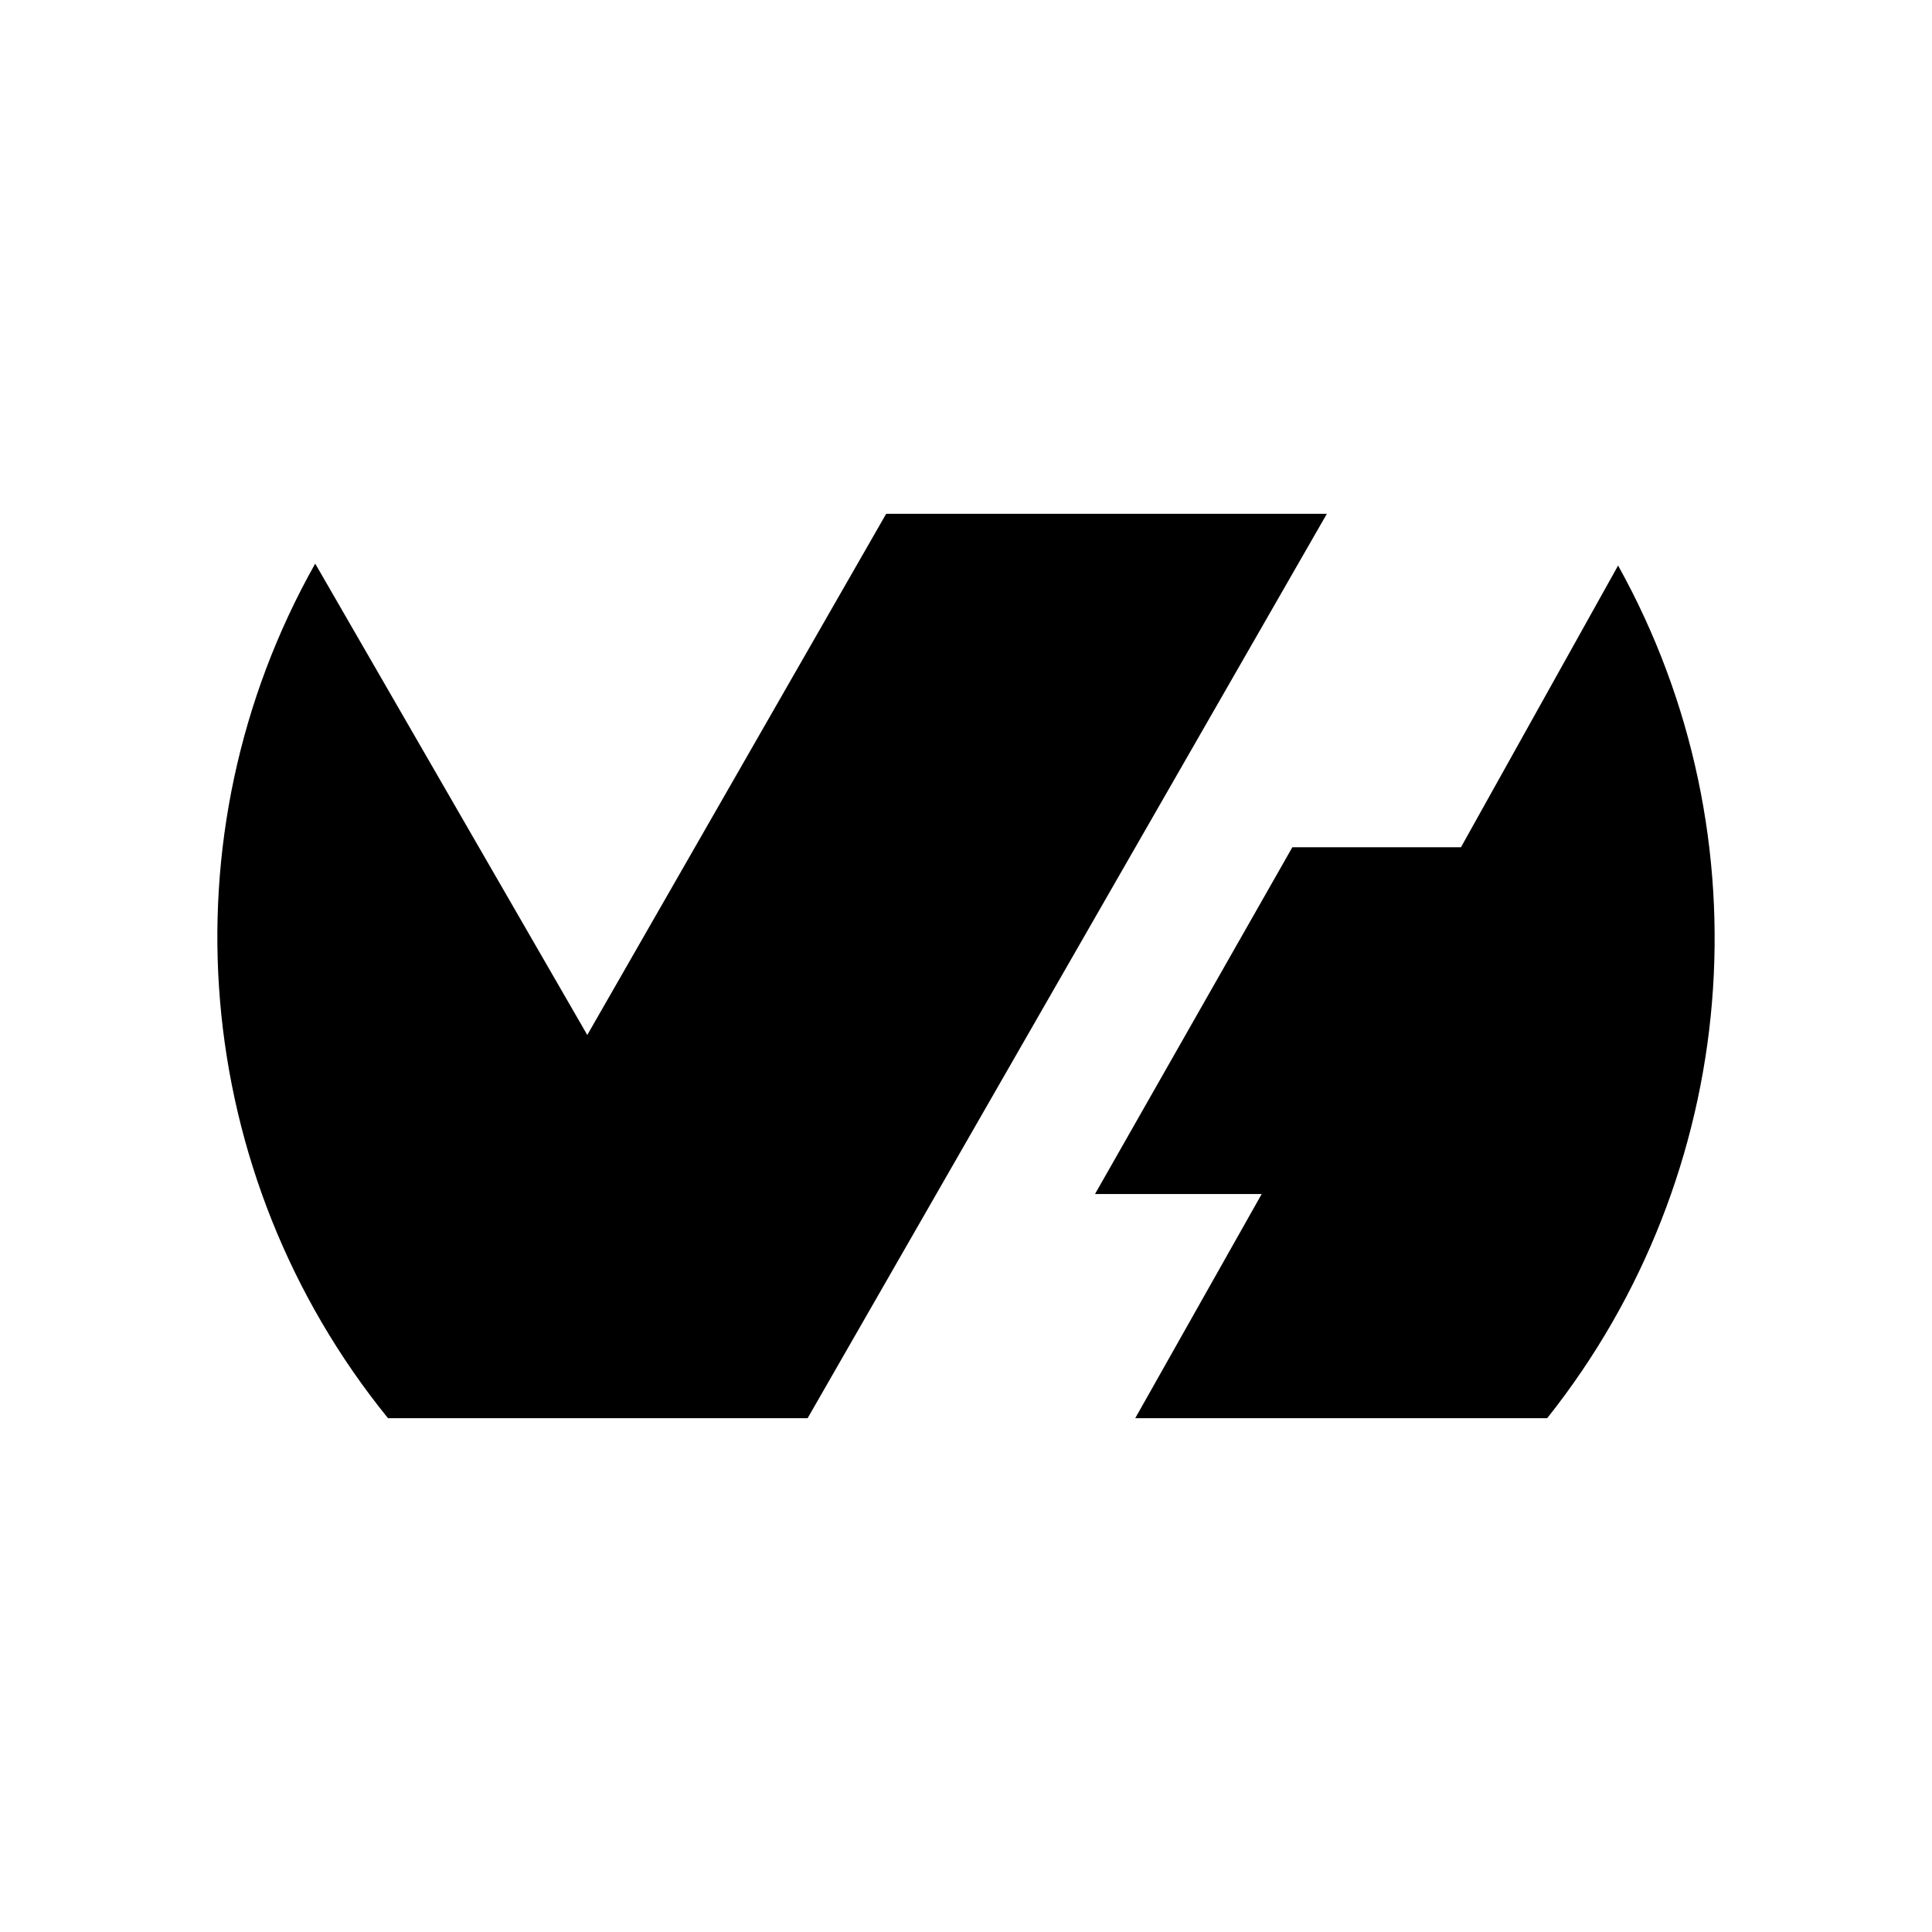
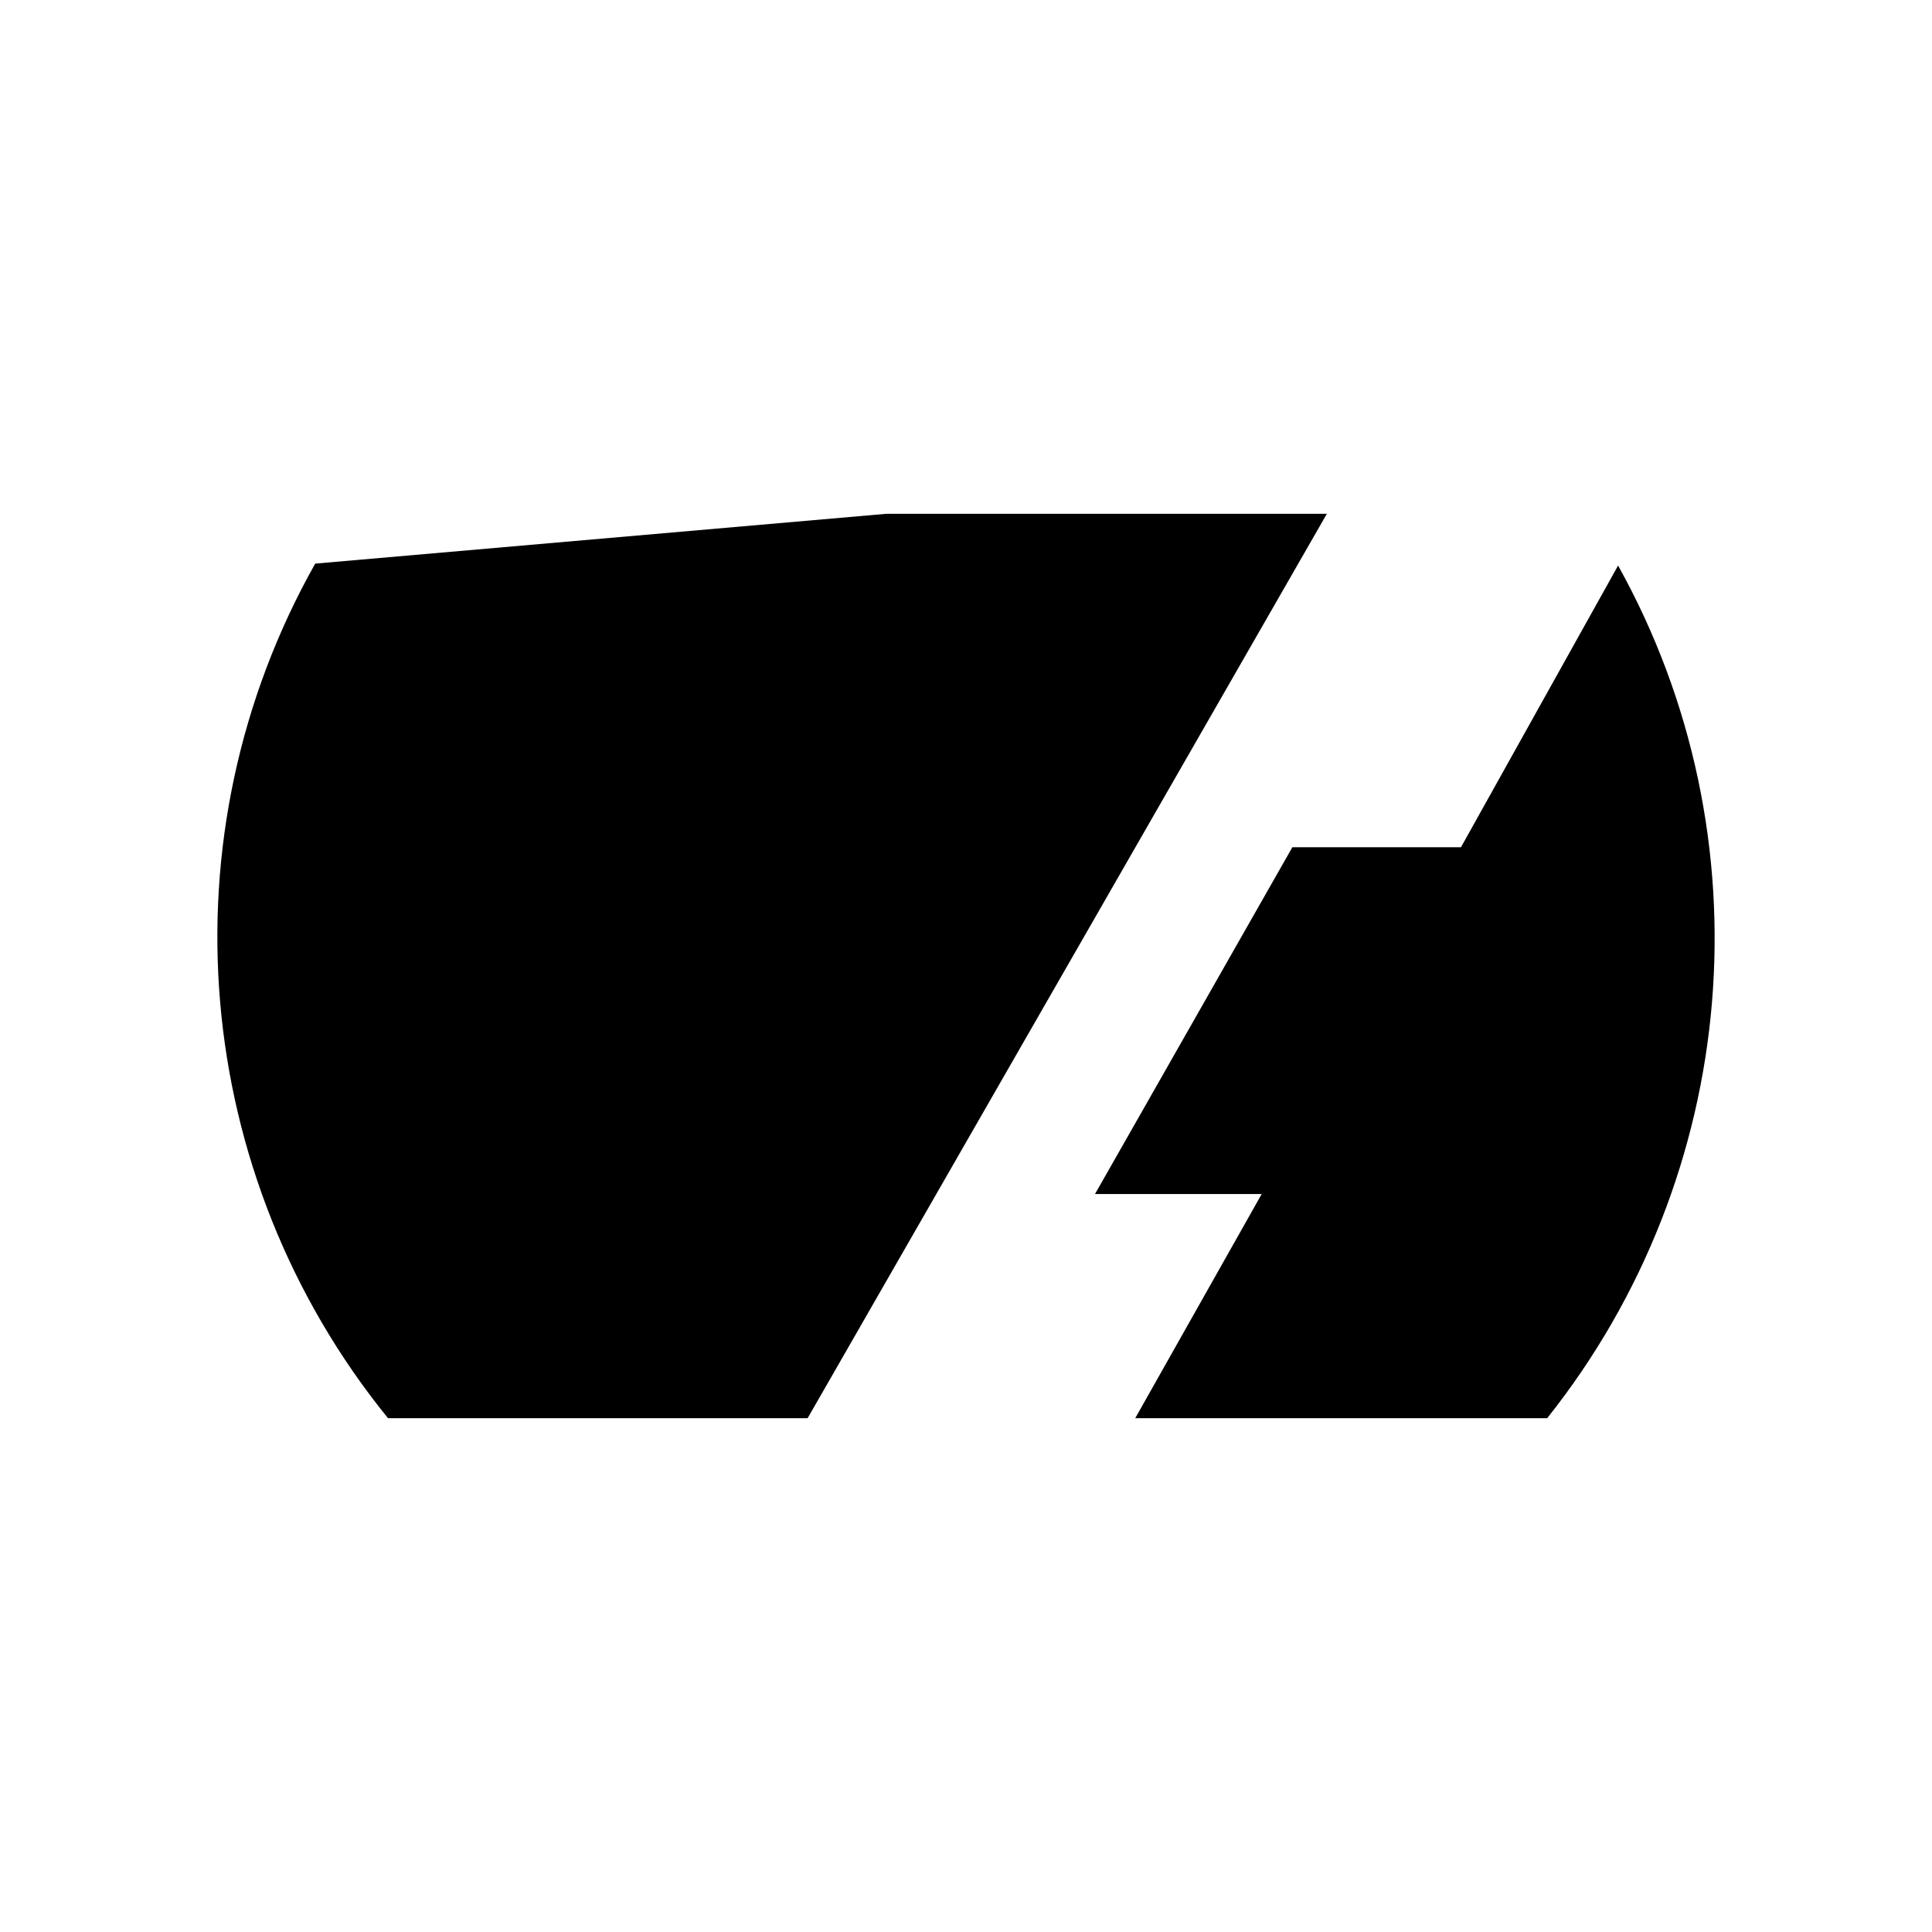
<svg xmlns="http://www.w3.org/2000/svg" width="24" height="24" viewBox="0 0 40 40">
-   <path fill-rule="evenodd" clip-rule="evenodd" d="M33.501 11.709C36.634 17.342 36.039 24.324 32.033 29.362H23.504L26.122 24.721H22.671L26.757 17.541H30.248L33.501 11.709ZM16.721 29.362H8.033C3.947 24.324 3.352 17.302 6.526 11.669L12.159 21.428L18.347 10.638H27.471L16.721 29.362Z" fill="currentColor" />
+   <path fill-rule="evenodd" clip-rule="evenodd" d="M33.501 11.709C36.634 17.342 36.039 24.324 32.033 29.362H23.504L26.122 24.721H22.671L26.757 17.541H30.248L33.501 11.709ZM16.721 29.362H8.033C3.947 24.324 3.352 17.302 6.526 11.669L18.347 10.638H27.471L16.721 29.362Z" fill="currentColor" />
</svg>